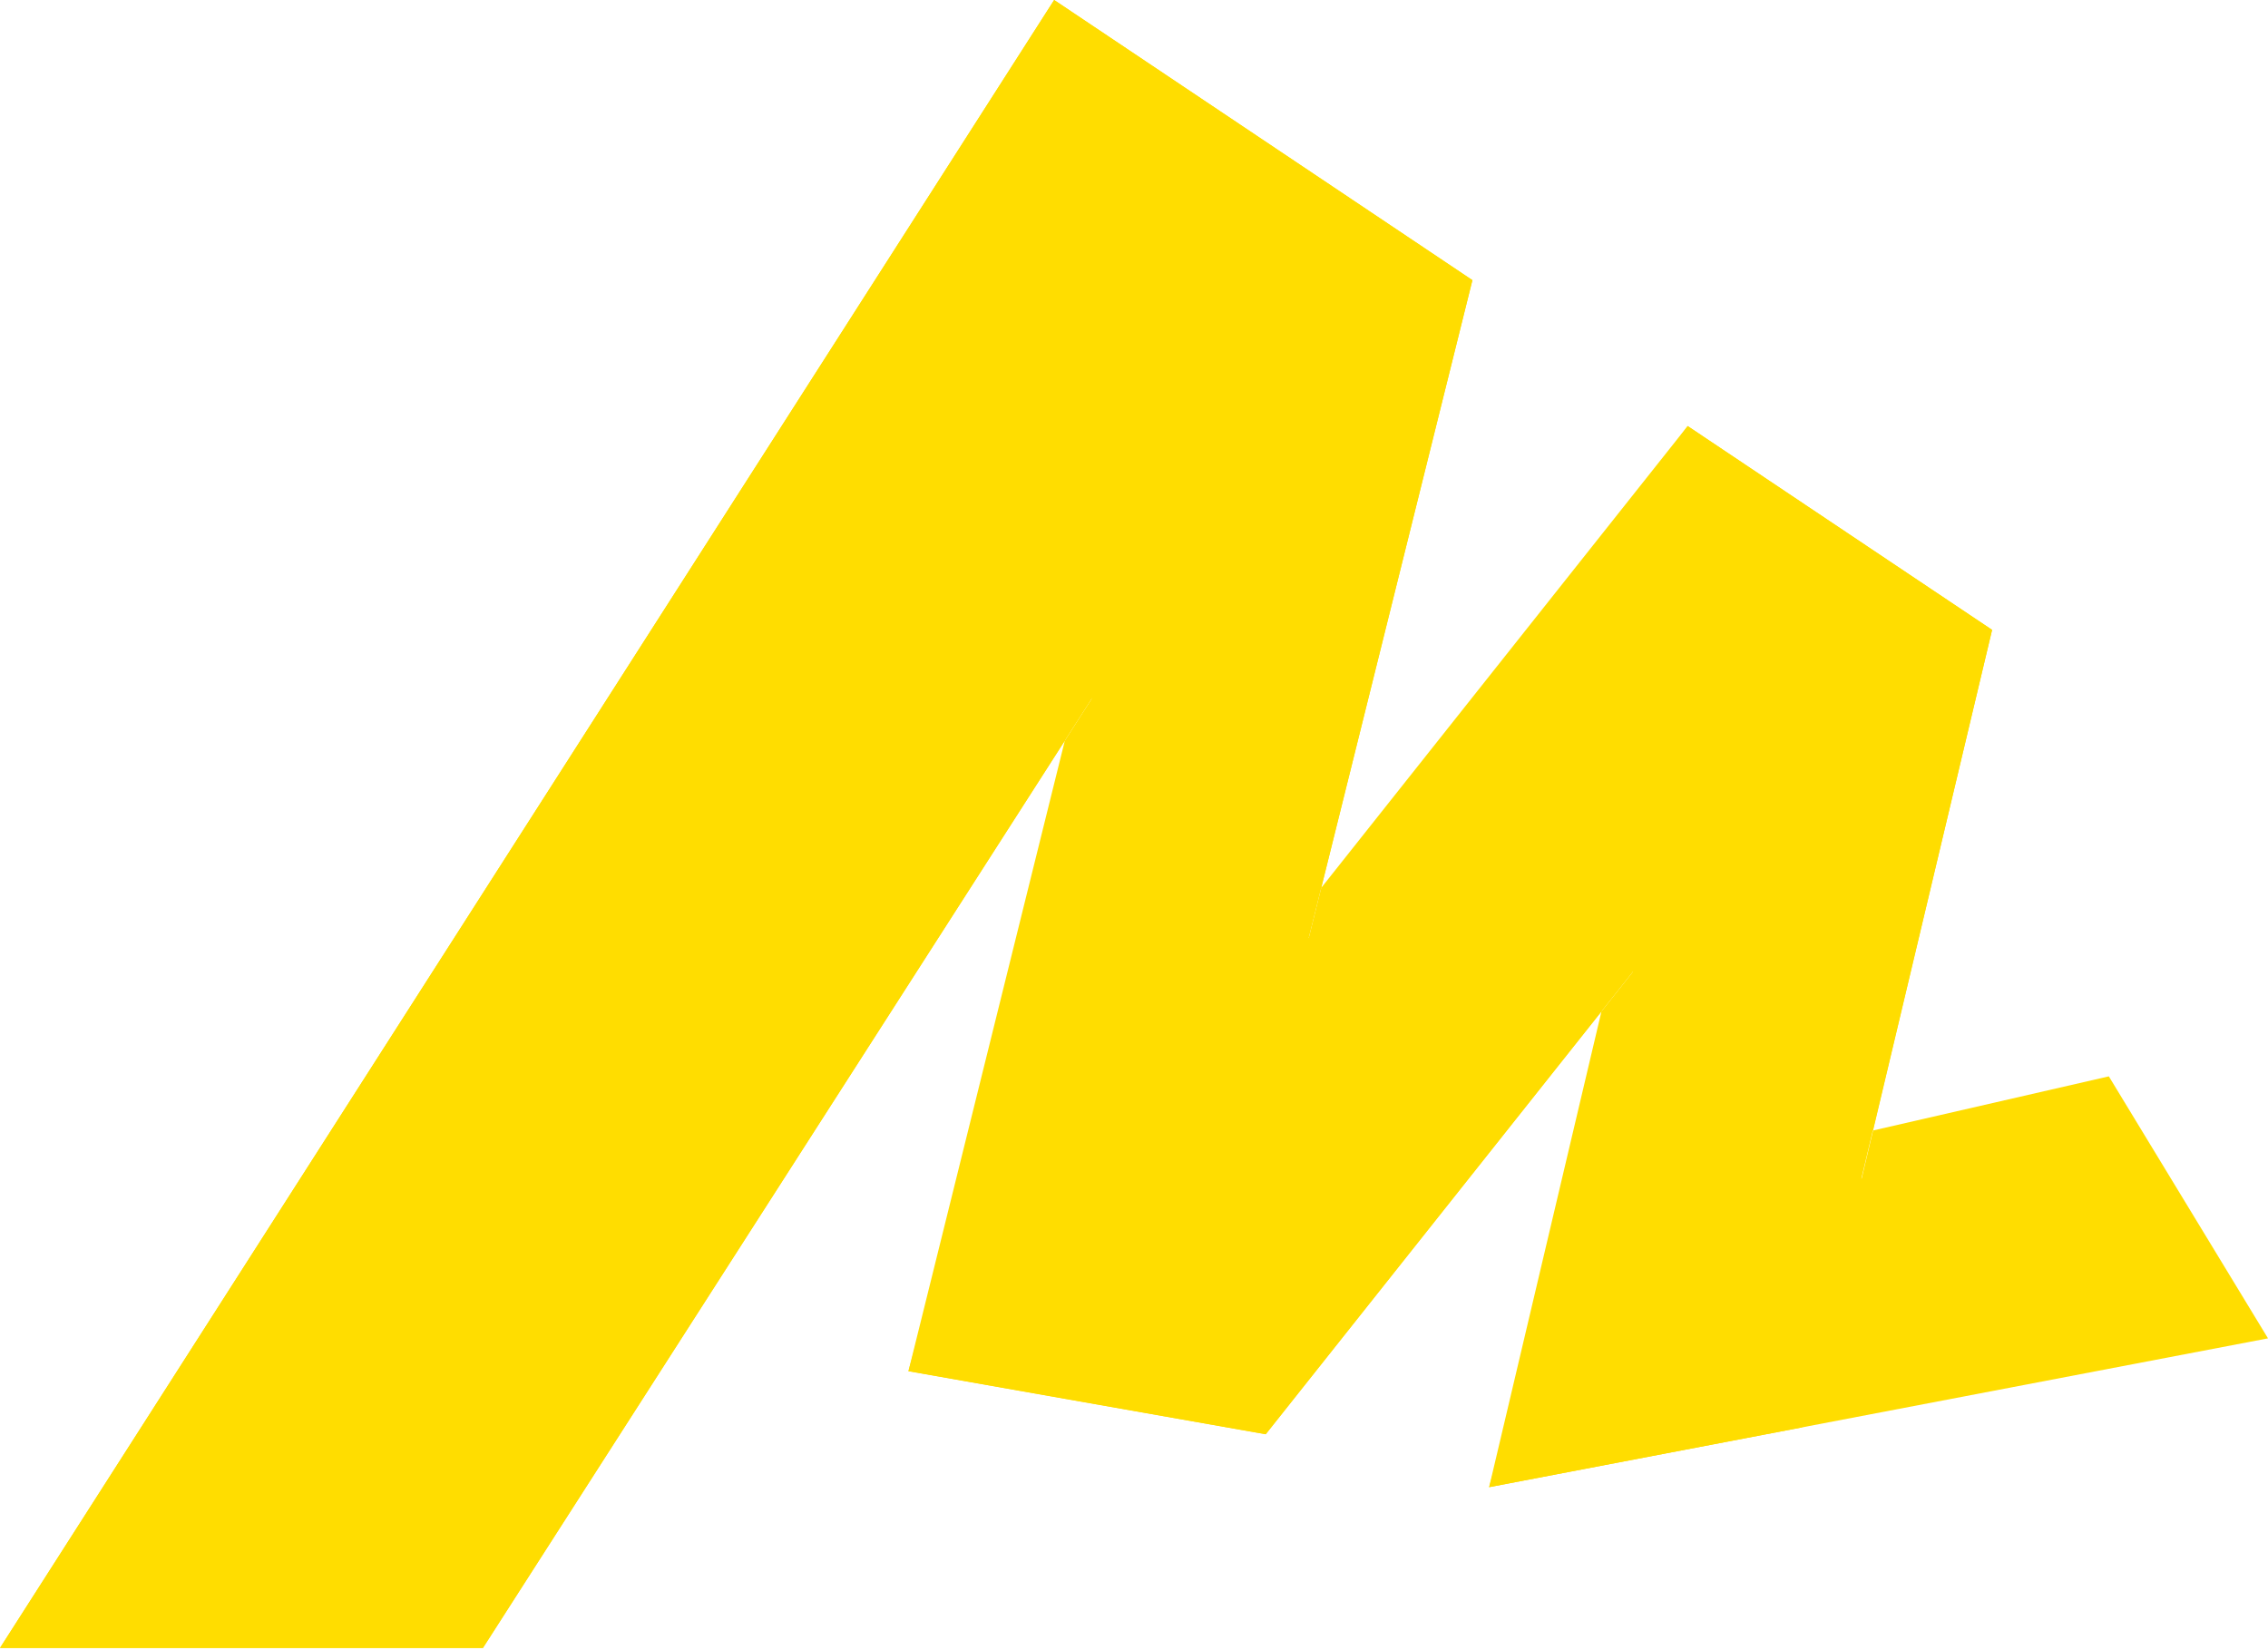
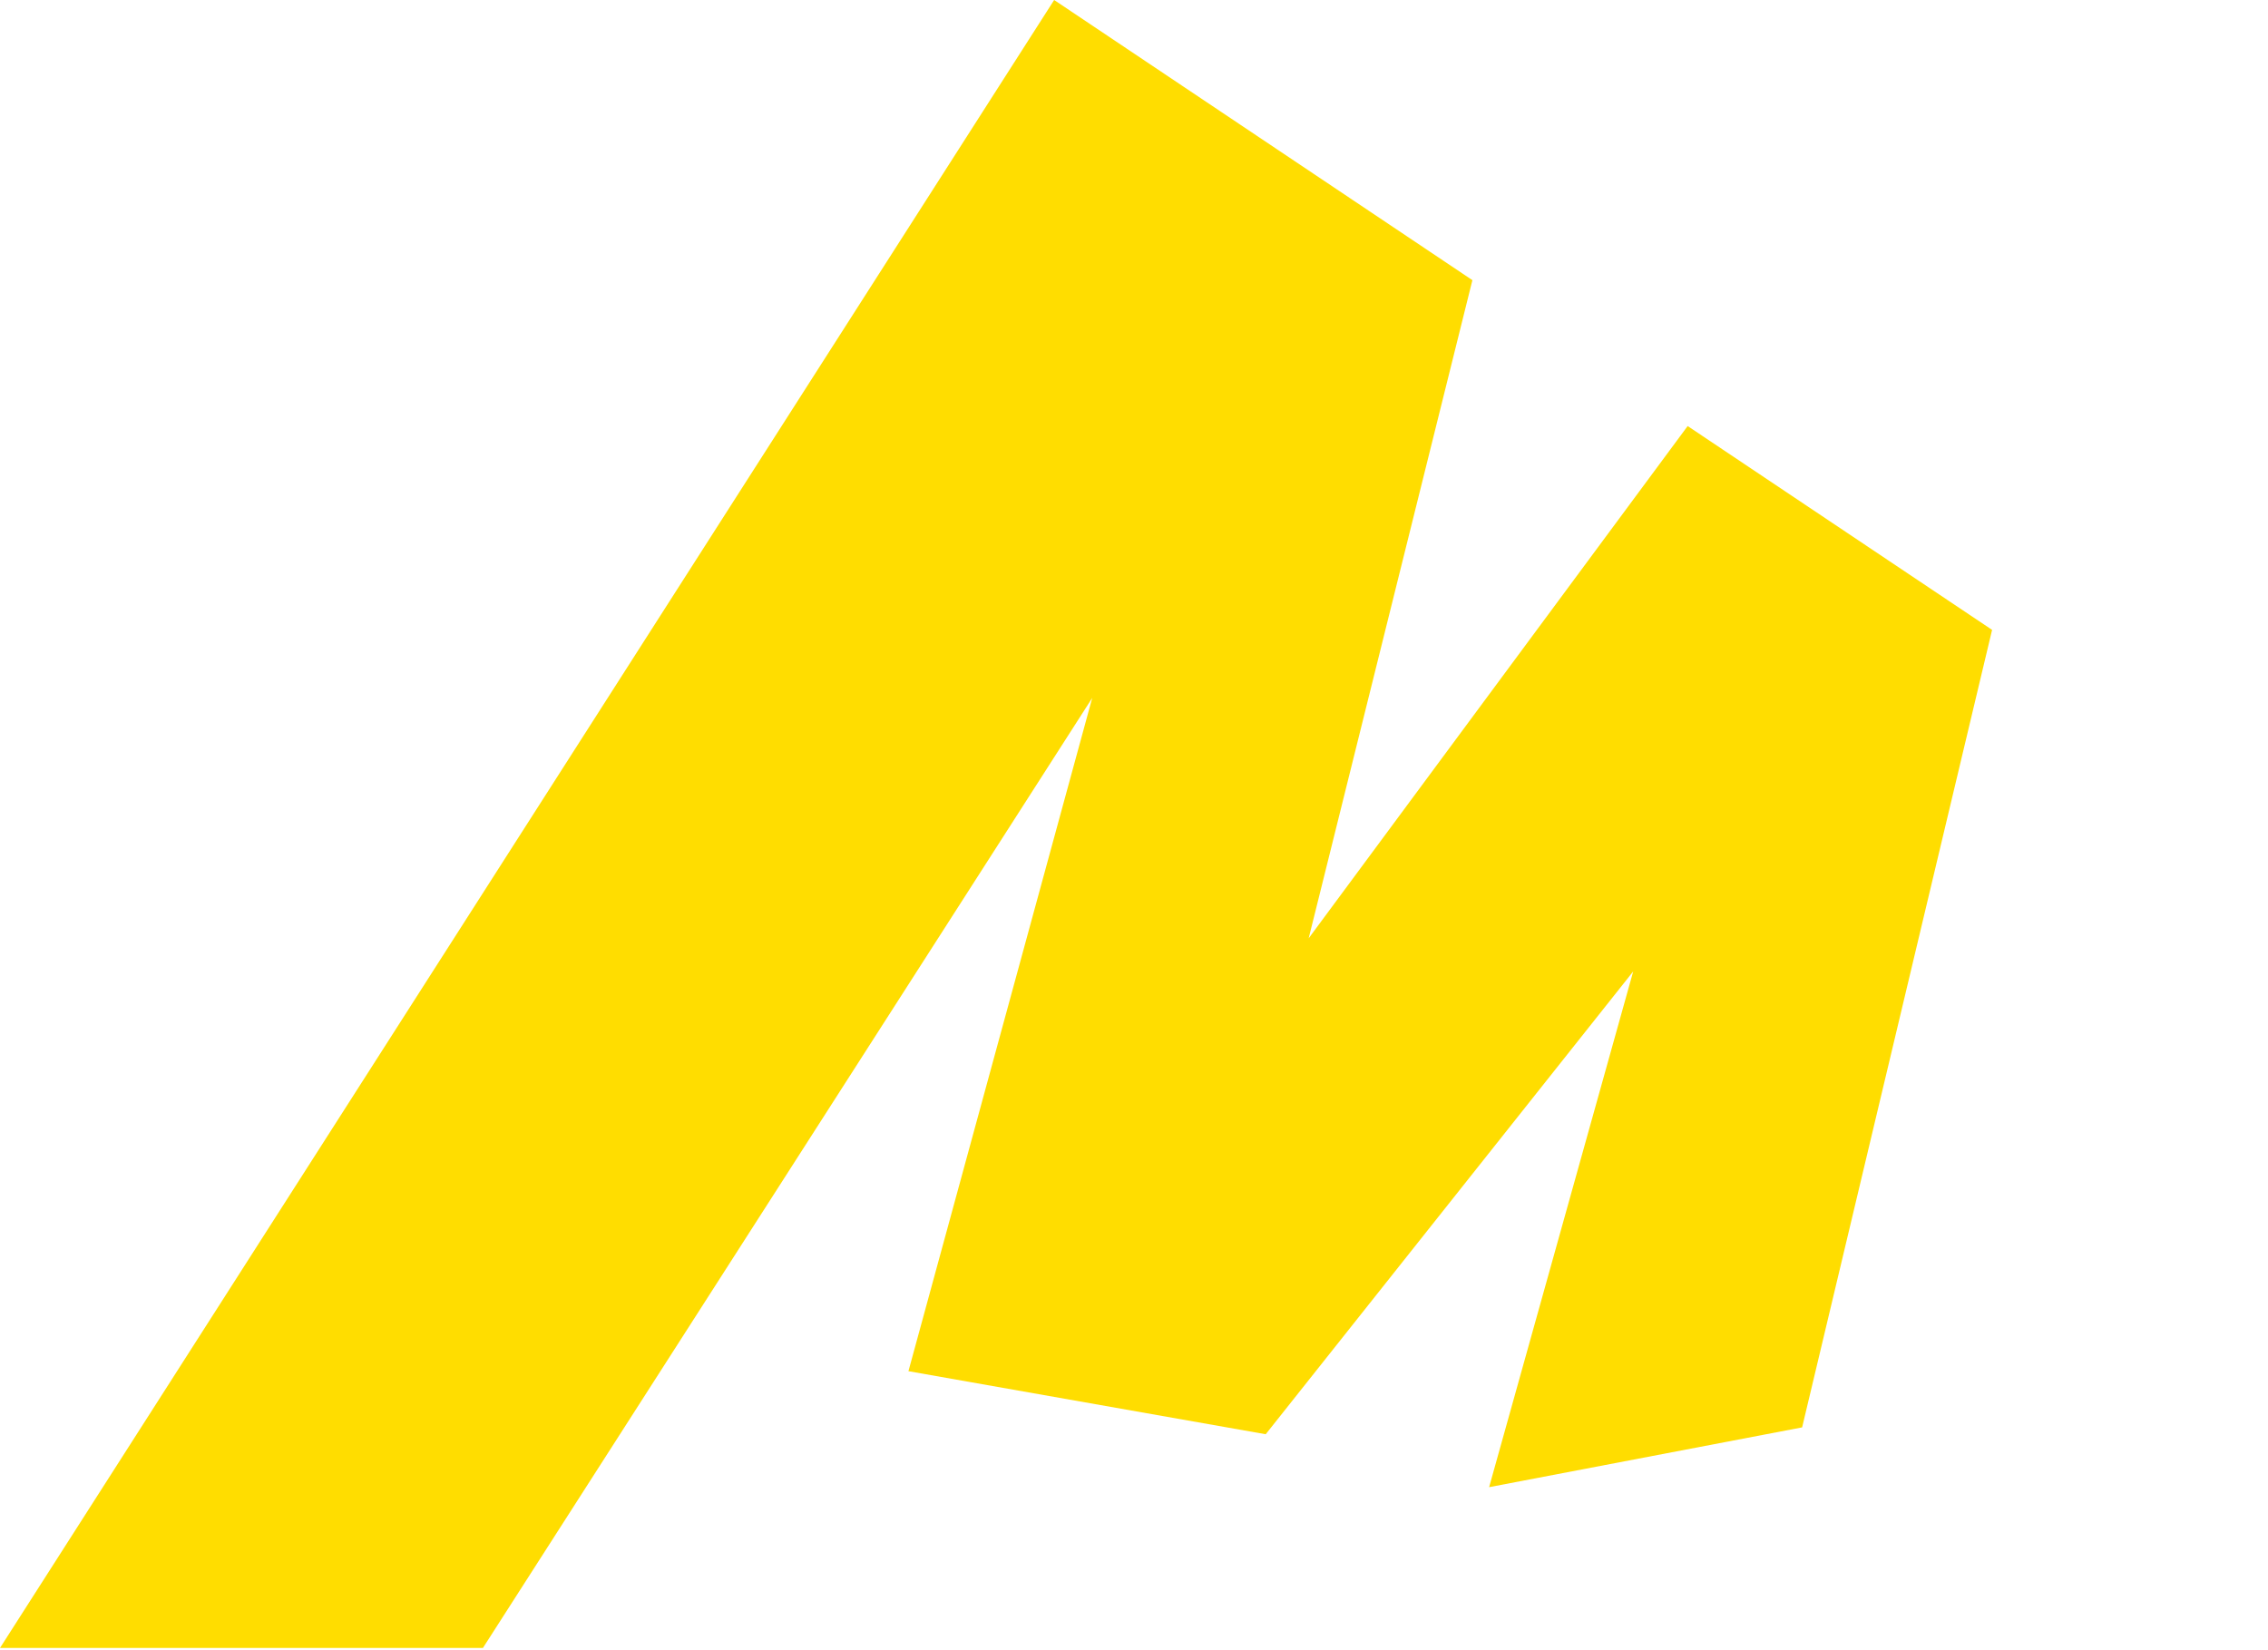
<svg xmlns="http://www.w3.org/2000/svg" width="213" height="155" viewBox="0 0 213 155" fill="none">
-   <path fill-rule="evenodd" clip-rule="evenodd" d="M99.001 0L0 154.787H45.353L102.577 65.554L101.151 64.941L85.316 128.79L118.87 134.713L153.382 91.245L151.507 90.316L139.85 139.685L213 125.707L198.052 101.098L171.723 107.143L174.83 110.727L187.088 59.162L158.497 40.017L121.061 87.201L122.905 88.13L138.281 26.314L99.001 0Z" fill="#FFDD00" />
-   <path fill-rule="evenodd" clip-rule="evenodd" d="M99.001 0L0 154.787H45.353L102.577 65.554L85.316 128.79L118.87 134.713L153.382 91.245L139.85 139.685L169.247 134.069L187.088 59.162L158.497 40.017L122.905 88.13L138.281 26.314L99.001 0Z" fill="#FFDD00" />
+   <path fill-rule="evenodd" clip-rule="evenodd" d="M99.001 0L0 154.787H45.353L102.577 65.554L85.316 128.79L118.87 134.713L153.382 91.245L139.85 139.685L169.247 134.069L187.088 59.162L158.497 40.017L122.905 88.13L138.281 26.314L99.001 0" fill="#FFDD00" />
</svg>